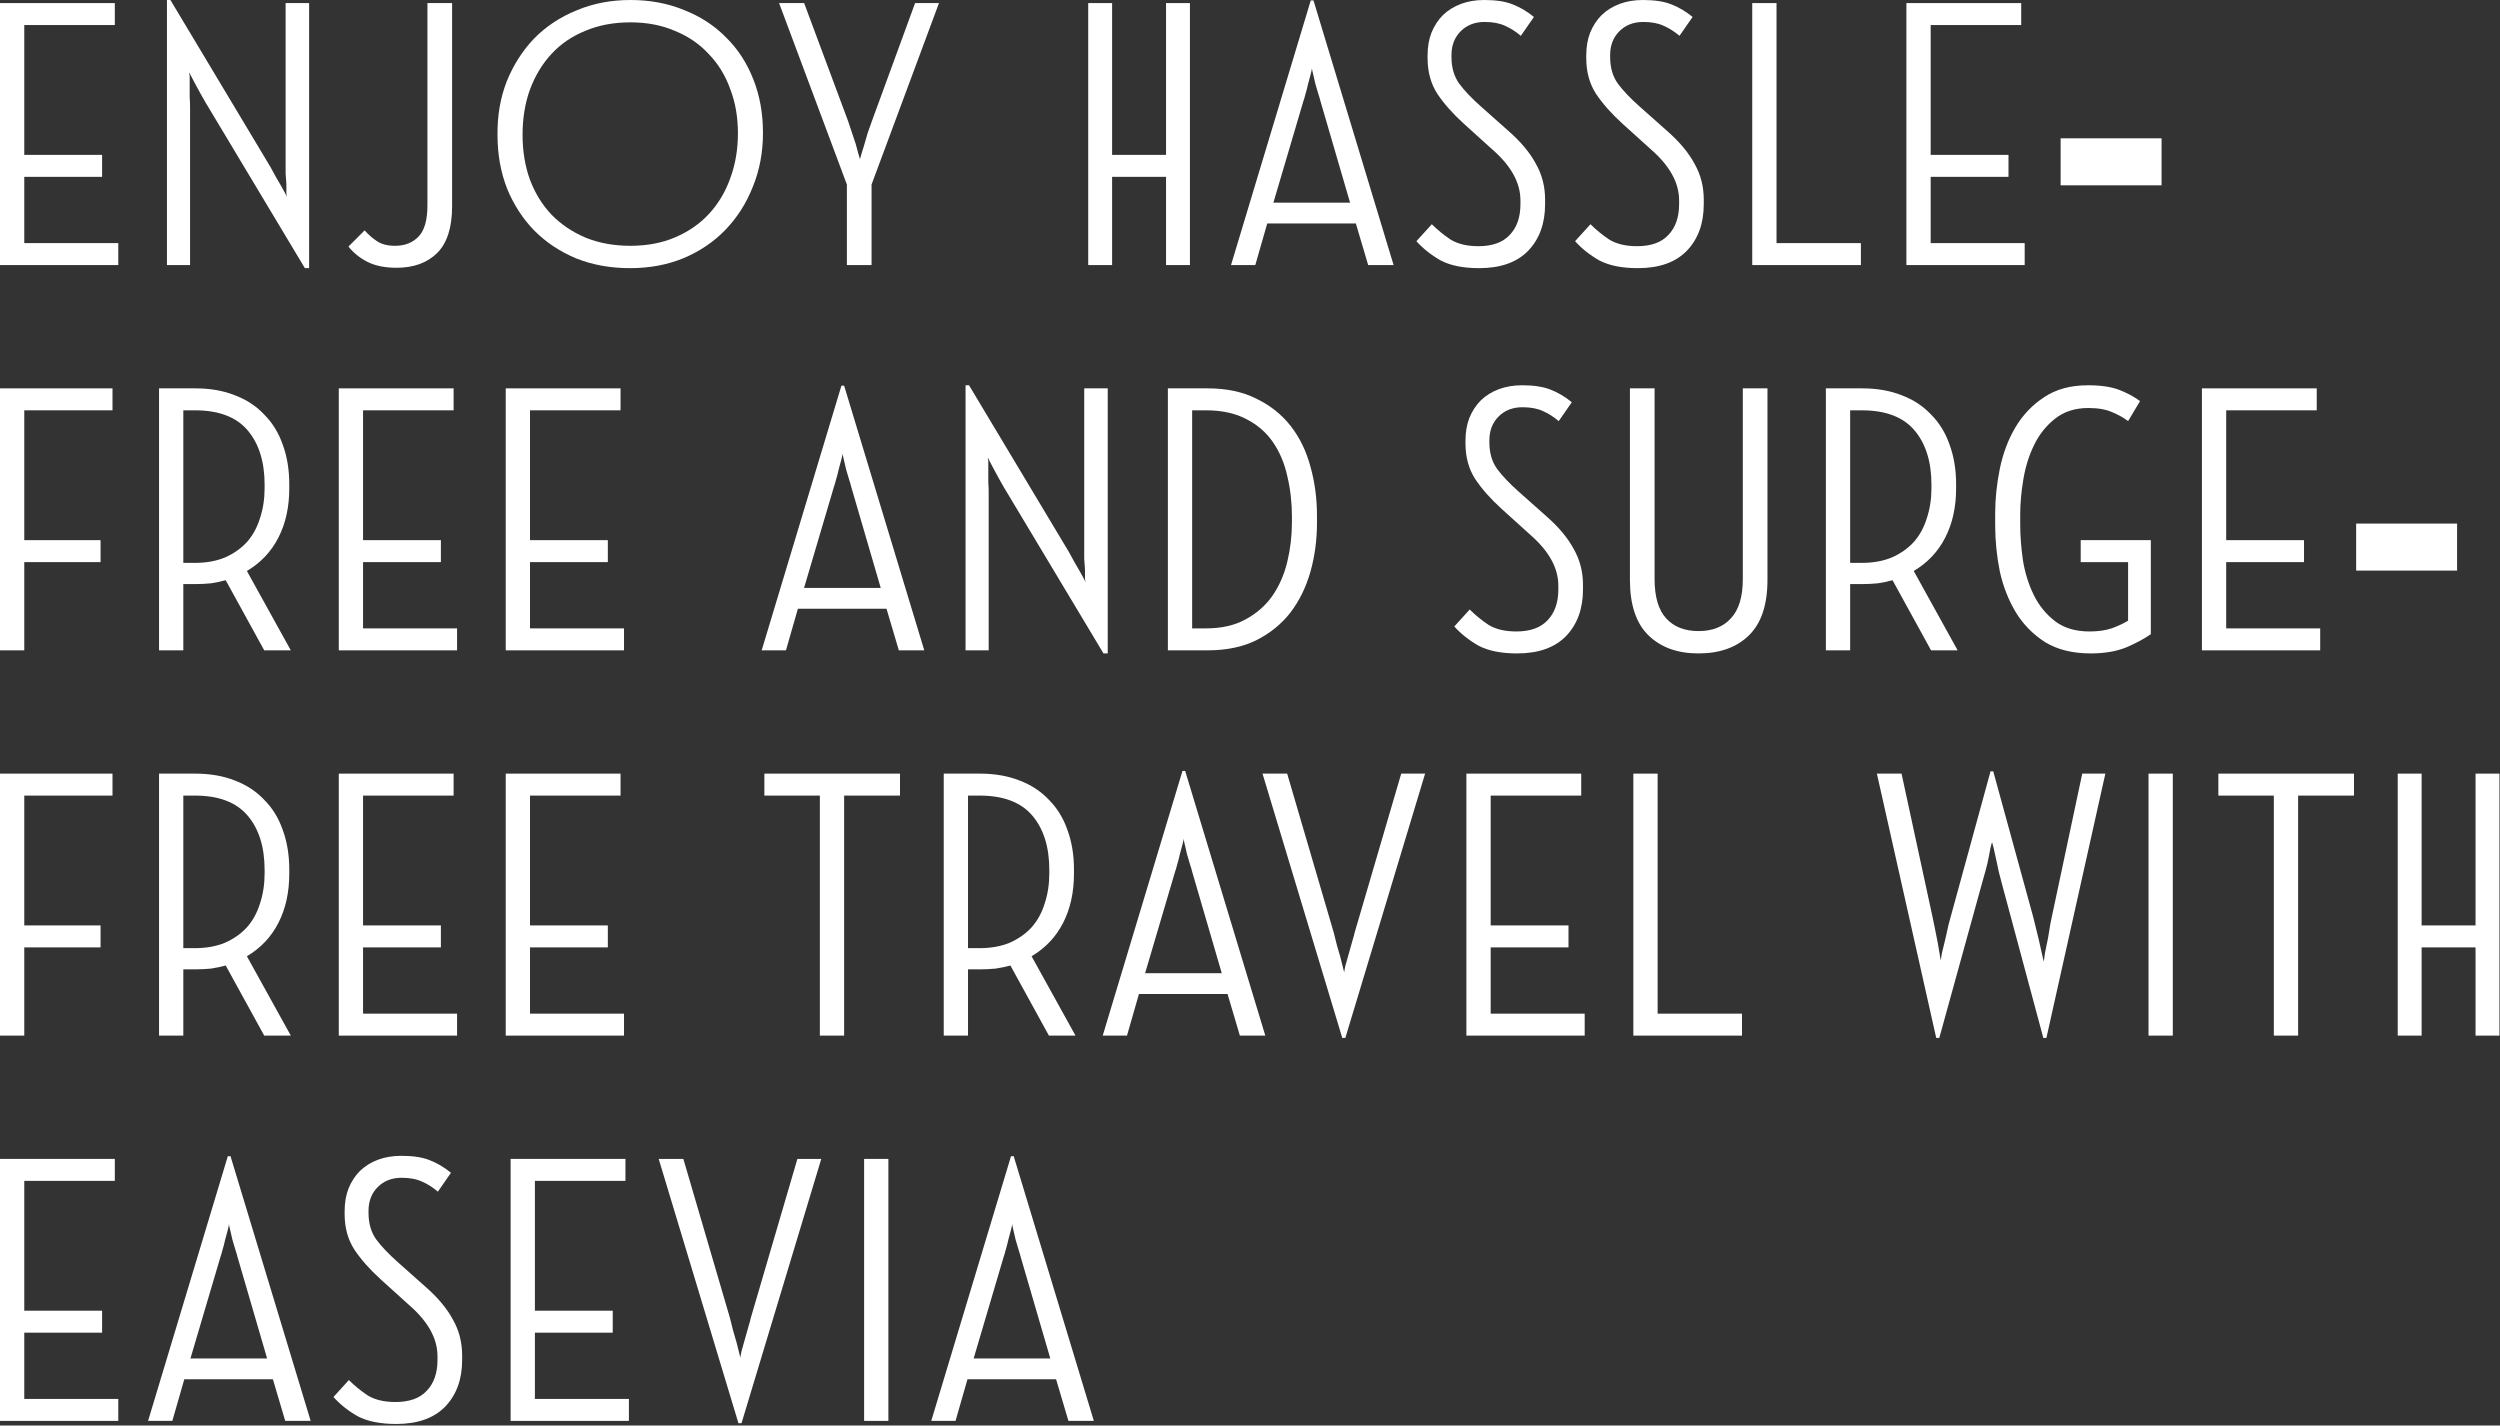
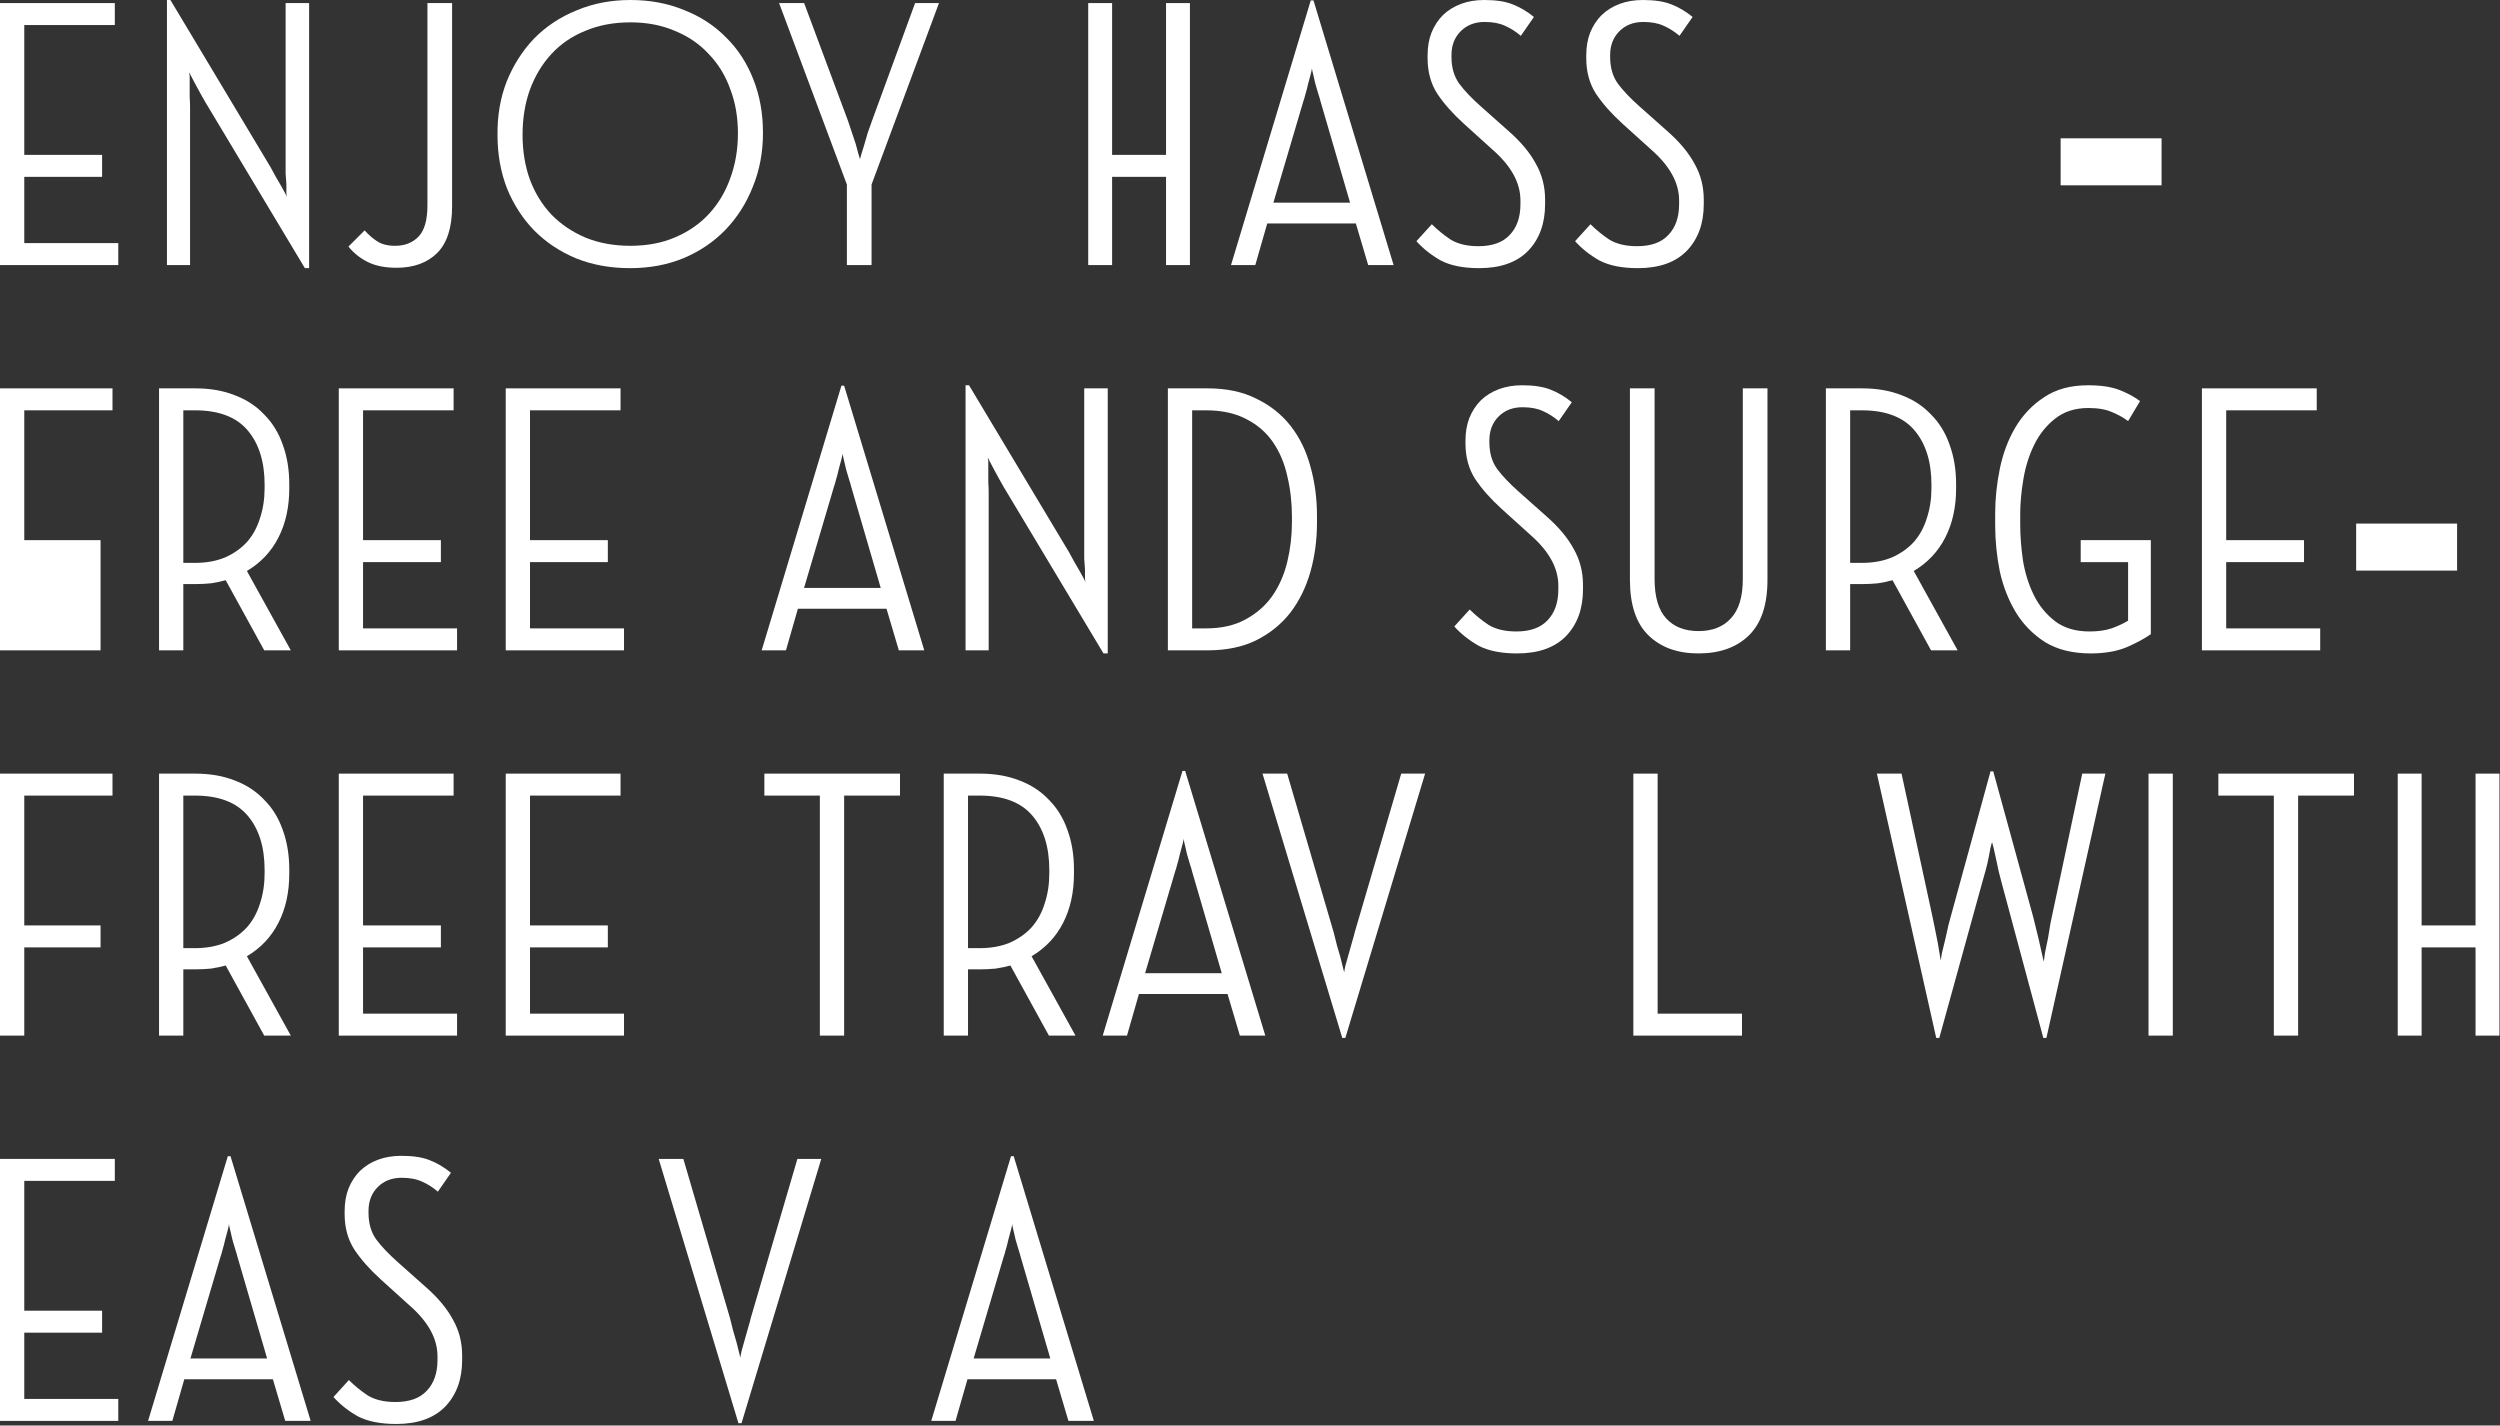
<svg xmlns="http://www.w3.org/2000/svg" fill="none" height="100%" overflow="visible" preserveAspectRatio="none" style="display: block;" viewBox="0 0 584 333" width="100%">
  <rect x="0" y="0" width="584" height="333" fill="#333333" stroke="none" />
  <g id="Enjoy Hassle-Free and Surge-Free Travel with easevia">
    <path d="M0 0.72H26.82V5.85H5.67V36.18H23.85V41.31H5.67V56.79H27.63V61.92H0V0.72Z" fill="white" />
    <path d="M38.999 0H39.809L63.209 39.06C63.569 39.72 63.959 40.44 64.379 41.22C64.859 42 65.279 42.72 65.639 43.38C66.479 44.82 66.929 45.72 66.989 46.08C66.989 46.02 66.959 45.72 66.899 45.18C66.899 44.58 66.899 43.86 66.899 43.02C66.839 42.24 66.779 41.4 66.719 40.5C66.719 39.54 66.719 38.64 66.719 37.8V0.72H72.209V62.64H71.219L47.909 23.76C47.549 23.16 47.159 22.47 46.739 21.69C46.319 20.91 45.929 20.19 45.569 19.53C45.209 18.87 44.909 18.3 44.669 17.82C44.429 17.34 44.279 17.04 44.219 16.92C44.219 17.04 44.219 17.16 44.219 17.28C44.279 17.4 44.309 17.55 44.309 17.73V19.89C44.309 20.73 44.309 21.63 44.309 22.59C44.369 23.49 44.399 24.3 44.399 25.02V61.92H38.999V0Z" fill="white" />
    <path d="M85.179 53.82C86.019 54.78 86.979 55.62 88.059 56.34C89.139 57.06 90.549 57.42 92.289 57.42C94.569 57.42 96.399 56.7 97.779 55.26C99.159 53.82 99.849 51.39 99.849 47.97V0.72H105.609V48.24C105.609 53.16 104.439 56.79 102.099 59.13C99.759 61.41 96.609 62.55 92.649 62.55C89.949 62.55 87.699 62.1 85.899 61.2C84.099 60.3 82.599 59.1 81.399 57.6L85.179 53.82Z" fill="white" />
    <path d="M147.27 0C151.83 0 156 0.78 159.78 2.34C163.62 3.84 166.89 5.97 169.59 8.73C172.35 11.43 174.48 14.7 175.98 18.54C177.48 22.32 178.23 26.49 178.23 31.05C178.23 35.55 177.45 39.72 175.89 43.56C174.39 47.4 172.26 50.76 169.5 53.64C166.8 56.46 163.53 58.68 159.69 60.3C155.91 61.86 151.74 62.64 147.18 62.64C142.62 62.64 138.45 61.89 134.67 60.39C130.89 58.83 127.62 56.67 124.86 53.91C122.16 51.15 120.03 47.88 118.47 44.1C116.97 40.26 116.22 36.09 116.22 31.59C116.16 27.03 116.88 22.83 118.38 18.99C119.94 15.15 122.07 11.82 124.77 9C127.53 6.18 130.83 3.99 134.67 2.43C138.51 0.81 142.71 0 147.27 0ZM147.27 57.42C151.17 57.42 154.65 56.76 157.71 55.44C160.83 54.12 163.47 52.29 165.63 49.95C167.79 47.61 169.44 44.85 170.58 41.67C171.78 38.43 172.38 34.92 172.38 31.14C172.38 27.36 171.78 23.91 170.58 20.79C169.44 17.61 167.76 14.88 165.54 12.6C163.38 10.26 160.74 8.46 157.62 7.2C154.56 5.88 151.11 5.22 147.27 5.22C143.37 5.22 139.86 5.88 136.74 7.2C133.62 8.46 130.98 10.26 128.82 12.6C126.66 14.94 124.98 17.73 123.78 20.97C122.64 24.15 122.07 27.66 122.07 31.5C122.07 35.28 122.64 38.76 123.78 41.94C124.98 45.12 126.66 47.85 128.82 50.13C131.04 52.41 133.71 54.21 136.83 55.53C139.95 56.79 143.43 57.42 147.27 57.42Z" fill="white" />
    <path d="M187.845 0.72L198.105 28.26C198.405 29.1 198.705 30 199.005 30.96C199.305 31.92 199.605 32.82 199.905 33.66C200.145 34.56 200.355 35.34 200.535 36C200.715 36.66 200.835 37.05 200.895 37.17C200.895 37.11 200.985 36.78 201.165 36.18C201.345 35.52 201.585 34.74 201.885 33.84C202.125 33 202.395 32.07 202.695 31.05C203.055 30.03 203.385 29.1 203.685 28.26L213.765 0.72H219.345L203.595 43.11V61.92H197.835V43.11L181.995 0.72H187.845Z" fill="white" />
    <path d="M254.208 61.92V0.72H259.788V36.18H272.388V0.72H277.968V61.92H272.388V41.31H259.788V61.92H254.208Z" fill="white" />
    <path d="M287.566 61.92L306.196 0.09H306.826L325.546 61.92H319.606L316.726 52.2H296.026L293.236 61.92H287.566ZM297.466 47.34H315.376L308.446 23.58C308.386 23.28 308.236 22.77 307.996 22.05C307.756 21.27 307.516 20.46 307.276 19.62C307.096 18.78 306.916 18 306.736 17.28C306.556 16.56 306.466 16.11 306.466 15.93C306.466 16.11 306.376 16.56 306.196 17.28C306.016 17.94 305.806 18.72 305.566 19.62C305.386 20.46 305.176 21.27 304.936 22.05C304.756 22.77 304.606 23.28 304.486 23.58L297.466 47.34Z" fill="white" />
    <path d="M330.874 56.34L334.474 52.38C335.794 53.7 337.264 54.9 338.884 55.98C340.564 57 342.724 57.51 345.364 57.51C348.604 57.51 351.034 56.64 352.654 54.9C354.334 53.16 355.174 50.76 355.174 47.7V46.8C355.174 42.66 352.954 38.67 348.514 34.83L341.944 28.89C339.364 26.55 337.294 24.21 335.734 21.87C334.234 19.53 333.484 16.77 333.484 13.59V12.96C333.484 10.98 333.784 9.21 334.384 7.65C335.044 6.03 335.944 4.65 337.084 3.51C338.284 2.37 339.694 1.5 341.314 0.9C342.934 0.3 344.734 0 346.714 0C349.414 0 351.604 0.33 353.284 0.99C355.024 1.65 356.704 2.64 358.324 3.96L355.264 8.37C354.064 7.35 352.834 6.57 351.574 6.03C350.314 5.43 348.724 5.13 346.804 5.13C344.524 5.13 342.664 5.85 341.224 7.29C339.784 8.73 339.064 10.59 339.064 12.87V13.32C339.064 15.78 339.664 17.85 340.864 19.53C342.064 21.15 343.744 22.92 345.904 24.84L352.384 30.6C355.264 33.12 357.394 35.67 358.774 38.25C360.214 40.77 360.934 43.56 360.934 46.62V47.7C360.934 52.2 359.614 55.83 356.974 58.59C354.334 61.29 350.524 62.64 345.544 62.64C341.824 62.64 338.824 62.04 336.544 60.84C334.324 59.58 332.434 58.08 330.874 56.34Z" fill="white" />
    <path d="M367.939 56.34L371.539 52.38C372.859 53.7 374.329 54.9 375.949 55.98C377.629 57 379.789 57.51 382.429 57.51C385.669 57.51 388.099 56.64 389.719 54.9C391.399 53.16 392.239 50.76 392.239 47.7V46.8C392.239 42.66 390.019 38.67 385.579 34.83L379.009 28.89C376.429 26.55 374.359 24.21 372.799 21.87C371.299 19.53 370.549 16.77 370.549 13.59V12.96C370.549 10.98 370.849 9.21 371.449 7.65C372.109 6.03 373.009 4.65 374.149 3.51C375.349 2.37 376.759 1.5 378.379 0.9C379.999 0.3 381.799 0 383.779 0C386.479 0 388.669 0.33 390.349 0.99C392.089 1.65 393.769 2.64 395.389 3.96L392.329 8.37C391.129 7.35 389.899 6.57 388.639 6.03C387.379 5.43 385.789 5.13 383.869 5.13C381.589 5.13 379.729 5.85 378.289 7.29C376.849 8.73 376.129 10.59 376.129 12.87V13.32C376.129 15.78 376.729 17.85 377.929 19.53C379.129 21.15 380.809 22.92 382.969 24.84L389.449 30.6C392.329 33.12 394.459 35.67 395.839 38.25C397.279 40.77 397.999 43.56 397.999 46.62V47.7C397.999 52.2 396.679 55.83 394.039 58.59C391.399 61.29 387.589 62.64 382.609 62.64C378.889 62.64 375.889 62.04 373.609 60.84C371.389 59.58 369.499 58.08 367.939 56.34Z" fill="white" />
-     <path d="M414.994 56.79H434.704V61.92H409.324V0.72H414.994V56.79Z" fill="white" />
-     <path d="M445.335 0.72H472.155V5.85H451.005V36.18H469.185V41.31H451.005V56.79H472.965V61.92H445.335V0.72Z" fill="white" />
    <path d="M481.364 43.29V32.31H504.944V43.29H481.364Z" fill="white" />
-     <path d="M26.28 90.72V95.85H5.67V126.18H23.49V131.31H5.67V151.92H0V90.72H26.28Z" fill="white" />
+     <path d="M26.28 90.72V95.85H5.67V126.18H23.49V131.31V151.92H0V90.72H26.28Z" fill="white" />
    <path d="M45.613 90.72C49.093 90.72 52.183 91.26 54.883 92.34C57.583 93.36 59.863 94.86 61.723 96.84C63.643 98.76 65.083 101.1 66.043 103.86C67.063 106.62 67.573 109.71 67.573 113.13V114.12C67.573 118.44 66.733 122.25 65.053 125.55C63.373 128.85 60.913 131.46 57.673 133.38L67.933 151.92H61.723L52.723 135.54C51.643 135.84 50.503 136.08 49.303 136.26C48.103 136.38 46.873 136.44 45.613 136.44H42.823V151.92H37.153V90.72H45.613ZM42.823 131.49H45.523C48.163 131.49 50.503 131.07 52.543 130.23C54.583 129.33 56.293 128.13 57.673 126.63C59.053 125.07 60.073 123.21 60.733 121.05C61.453 118.89 61.813 116.55 61.813 114.03V113.22C61.813 107.88 60.493 103.65 57.853 100.53C55.213 97.41 51.103 95.85 45.523 95.85H42.823V131.49Z" fill="white" />
    <path d="M79.14 90.72H105.96V95.85H84.81V126.18H102.99V131.31H84.81V146.79H106.77V151.92H79.14V90.72Z" fill="white" />
    <path d="M118.139 90.72H144.959V95.85H123.809V126.18H141.989V131.31H123.809V146.79H145.769V151.92H118.139V90.72Z" fill="white" />
    <path d="M177.928 151.92L196.558 90.09H197.188L215.908 151.92H209.968L207.088 142.2H186.388L183.598 151.92H177.928ZM187.828 137.34H205.738L198.808 113.58C198.748 113.28 198.598 112.77 198.358 112.05C198.118 111.27 197.878 110.46 197.638 109.62C197.458 108.78 197.278 108 197.098 107.28C196.918 106.56 196.828 106.11 196.828 105.93C196.828 106.11 196.738 106.56 196.558 107.28C196.378 107.94 196.168 108.72 195.928 109.62C195.748 110.46 195.538 111.27 195.298 112.05C195.118 112.77 194.968 113.28 194.848 113.58L187.828 137.34Z" fill="white" />
    <path d="M225.555 90H226.365L249.765 129.06C250.125 129.72 250.515 130.44 250.935 131.22C251.415 132 251.835 132.72 252.195 133.38C253.035 134.82 253.485 135.72 253.545 136.08C253.545 136.02 253.515 135.72 253.455 135.18C253.455 134.58 253.455 133.86 253.455 133.02C253.395 132.24 253.335 131.4 253.275 130.5C253.275 129.54 253.275 128.64 253.275 127.8V90.72H258.765V152.64H257.775L234.465 113.76C234.105 113.16 233.715 112.47 233.295 111.69C232.875 110.91 232.485 110.19 232.125 109.53C231.765 108.87 231.465 108.3 231.225 107.82C230.985 107.34 230.835 107.04 230.775 106.92C230.775 107.04 230.775 107.16 230.775 107.28C230.835 107.4 230.865 107.55 230.865 107.73V109.89C230.865 110.73 230.865 111.63 230.865 112.59C230.925 113.49 230.955 114.3 230.955 115.02V151.92H225.555V90Z" fill="white" />
    <path d="M272.816 151.92V90.72H282.086C286.526 90.72 290.336 91.53 293.516 93.15C296.756 94.71 299.426 96.84 301.526 99.54C303.626 102.24 305.156 105.39 306.116 108.99C307.136 112.59 307.646 116.43 307.646 120.51V122.13C307.646 126.15 307.136 129.96 306.116 133.56C305.096 137.16 303.536 140.34 301.436 143.1C299.336 145.8 296.666 147.96 293.426 149.58C290.246 151.14 286.466 151.92 282.086 151.92H272.816ZM278.486 146.79H281.726C285.326 146.79 288.386 146.1 290.906 144.72C293.486 143.34 295.586 141.51 297.206 139.23C298.826 136.89 299.996 134.22 300.716 131.22C301.436 128.22 301.796 125.13 301.796 121.95V120.69C301.796 117.39 301.436 114.24 300.716 111.24C300.056 108.24 298.946 105.6 297.386 103.32C295.826 101.04 293.756 99.24 291.176 97.92C288.596 96.54 285.446 95.85 281.726 95.85H278.486V146.79Z" fill="white" />
    <path d="M339.726 146.34L343.326 142.38C344.646 143.7 346.116 144.9 347.736 145.98C349.416 147 351.576 147.51 354.216 147.51C357.456 147.51 359.886 146.64 361.506 144.9C363.186 143.16 364.026 140.76 364.026 137.7V136.8C364.026 132.66 361.806 128.67 357.366 124.83L350.796 118.89C348.216 116.55 346.146 114.21 344.586 111.87C343.086 109.53 342.336 106.77 342.336 103.59V102.96C342.336 100.98 342.636 99.21 343.236 97.65C343.896 96.03 344.796 94.65 345.936 93.51C347.136 92.37 348.546 91.5 350.166 90.9C351.786 90.3 353.586 90 355.566 90C358.266 90 360.456 90.33 362.136 90.99C363.876 91.65 365.556 92.64 367.176 93.96L364.116 98.37C362.916 97.35 361.686 96.57 360.426 96.03C359.166 95.43 357.576 95.13 355.656 95.13C353.376 95.13 351.516 95.85 350.076 97.29C348.636 98.73 347.916 100.59 347.916 102.87V103.32C347.916 105.78 348.516 107.85 349.716 109.53C350.916 111.15 352.596 112.92 354.756 114.84L361.236 120.6C364.116 123.12 366.246 125.67 367.626 128.25C369.066 130.77 369.786 133.56 369.786 136.62V137.7C369.786 142.2 368.466 145.83 365.826 148.59C363.186 151.29 359.376 152.64 354.396 152.64C350.676 152.64 347.676 152.04 345.396 150.84C343.176 149.58 341.286 148.08 339.726 146.34Z" fill="white" />
    <path d="M386.511 90.72V135.27C386.511 139.41 387.411 142.47 389.211 144.45C391.011 146.43 393.531 147.42 396.771 147.42C400.011 147.42 402.531 146.43 404.331 144.45C406.191 142.47 407.121 139.41 407.121 135.27V90.72H412.881V135.45C412.881 141.27 411.441 145.59 408.561 148.41C405.681 151.23 401.751 152.64 396.771 152.64C391.851 152.64 387.951 151.23 385.071 148.41C382.191 145.59 380.751 141.27 380.751 135.45V90.72H386.511Z" fill="white" />
    <path d="M434.986 90.72C438.466 90.72 441.556 91.26 444.256 92.34C446.956 93.36 449.236 94.86 451.096 96.84C453.016 98.76 454.456 101.1 455.416 103.86C456.436 106.62 456.946 109.71 456.946 113.13V114.12C456.946 118.44 456.106 122.25 454.426 125.55C452.746 128.85 450.286 131.46 447.046 133.38L457.306 151.92H451.096L442.096 135.54C441.016 135.84 439.876 136.08 438.676 136.26C437.476 136.38 436.246 136.44 434.986 136.44H432.196V151.92H426.526V90.72H434.986ZM432.196 131.49H434.896C437.536 131.49 439.876 131.07 441.916 130.23C443.956 129.33 445.666 128.13 447.046 126.63C448.426 125.07 449.446 123.21 450.106 121.05C450.826 118.89 451.186 116.55 451.186 114.03V113.22C451.186 107.88 449.866 103.65 447.226 100.53C444.586 97.41 440.476 95.85 434.896 95.85H432.196V131.49Z" fill="white" />
    <path d="M466.073 122.67V119.97C466.073 116.55 466.433 113.07 467.153 109.53C467.873 105.99 469.073 102.78 470.753 99.9C472.493 96.96 474.743 94.59 477.503 92.79C480.263 90.93 483.683 90 487.763 90C490.763 90 493.193 90.36 495.053 91.08C496.913 91.8 498.533 92.67 499.913 93.69L497.123 98.37C496.103 97.59 494.873 96.9 493.433 96.3C491.993 95.64 490.133 95.31 487.853 95.31C484.733 95.31 482.123 96.15 480.023 97.83C477.983 99.45 476.363 101.49 475.163 103.95C473.963 106.41 473.123 109.11 472.643 112.05C472.163 114.93 471.923 117.63 471.923 120.15V122.49C471.923 125.13 472.133 127.92 472.553 130.86C473.033 133.8 473.873 136.5 475.073 138.96C476.273 141.42 477.923 143.46 480.023 145.08C482.123 146.7 484.823 147.51 488.123 147.51C490.103 147.51 491.813 147.27 493.253 146.79C494.753 146.25 496.043 145.65 497.123 144.99V131.31H486.053V126.18H502.433V148.14C500.993 149.16 499.103 150.18 496.763 151.2C494.423 152.16 491.633 152.64 488.393 152.64C484.193 152.64 480.653 151.77 477.773 150.03C474.953 148.23 472.673 145.92 470.933 143.1C469.193 140.22 467.933 137.01 467.153 133.47C466.433 129.87 466.073 126.27 466.073 122.67Z" fill="white" />
    <path d="M514.368 90.72H541.188V95.85H520.038V126.18H538.218V131.31H520.038V146.79H541.998V151.92H514.368V90.72Z" fill="white" />
    <path d="M550.396 133.29V122.31H573.976V133.29H550.396Z" fill="white" />
    <path d="M26.28 180.72V185.85H5.67V216.18H23.49V221.31H5.67V241.92H0V180.72H26.28Z" fill="white" />
    <path d="M45.613 180.72C49.093 180.72 52.183 181.26 54.883 182.34C57.583 183.36 59.863 184.86 61.723 186.84C63.643 188.76 65.083 191.1 66.043 193.86C67.063 196.62 67.573 199.71 67.573 203.13V204.12C67.573 208.44 66.733 212.25 65.053 215.55C63.373 218.85 60.913 221.46 57.673 223.38L67.933 241.92H61.723L52.723 225.54C51.643 225.84 50.503 226.08 49.303 226.26C48.103 226.38 46.873 226.44 45.613 226.44H42.823V241.92H37.153V180.72H45.613ZM42.823 221.49H45.523C48.163 221.49 50.503 221.07 52.543 220.23C54.583 219.33 56.293 218.13 57.673 216.63C59.053 215.07 60.073 213.21 60.733 211.05C61.453 208.89 61.813 206.55 61.813 204.03V203.22C61.813 197.88 60.493 193.65 57.853 190.53C55.213 187.41 51.103 185.85 45.523 185.85H42.823V221.49Z" fill="white" />
    <path d="M79.14 180.72H105.96V185.85H84.81V216.18H102.99V221.31H84.81V236.79H106.77V241.92H79.14V180.72Z" fill="white" />
    <path d="M118.139 180.72H144.959V185.85H123.809V216.18H141.989V221.31H123.809V236.79H145.769V241.92H118.139V180.72Z" fill="white" />
    <path d="M178.558 185.85V180.72H210.238V185.85H197.188V241.92H191.518V185.85H178.558Z" fill="white" />
    <path d="M228.918 180.72C232.398 180.72 235.488 181.26 238.188 182.34C240.888 183.36 243.168 184.86 245.028 186.84C246.948 188.76 248.388 191.1 249.348 193.86C250.368 196.62 250.878 199.71 250.878 203.13V204.12C250.878 208.44 250.038 212.25 248.358 215.55C246.678 218.85 244.218 221.46 240.978 223.38L251.238 241.92H245.028L236.028 225.54C234.948 225.84 233.808 226.08 232.608 226.26C231.408 226.38 230.178 226.44 228.918 226.44H226.128V241.92H220.458V180.72H228.918ZM226.128 221.49H228.828C231.468 221.49 233.808 221.07 235.848 220.23C237.888 219.33 239.598 218.13 240.978 216.63C242.358 215.07 243.378 213.21 244.038 211.05C244.758 208.89 245.118 206.55 245.118 204.03V203.22C245.118 197.88 243.798 193.65 241.158 190.53C238.518 187.41 234.408 185.85 228.828 185.85H226.128V221.49Z" fill="white" />
    <path d="M257.595 241.92L276.225 180.09H276.855L295.575 241.92H289.635L286.755 232.2H266.055L263.265 241.92H257.595ZM267.495 227.34H285.405L278.475 203.58C278.415 203.28 278.265 202.77 278.025 202.05C277.785 201.27 277.545 200.46 277.305 199.62C277.125 198.78 276.945 198 276.765 197.28C276.585 196.56 276.495 196.11 276.495 195.93C276.495 196.11 276.405 196.56 276.225 197.28C276.045 197.94 275.835 198.72 275.595 199.62C275.415 200.46 275.205 201.27 274.965 202.05C274.785 202.77 274.635 203.28 274.515 203.58L267.495 227.34Z" fill="white" />
    <path d="M294.924 180.72H300.684L311.574 217.89C311.814 218.79 312.054 219.75 312.294 220.77C312.594 221.73 312.864 222.66 313.104 223.56L314.004 227.16C314.004 226.98 314.094 226.47 314.274 225.63C314.514 224.73 314.784 223.77 315.084 222.75C315.384 221.73 315.654 220.77 315.894 219.87C316.194 218.91 316.374 218.25 316.434 217.89L327.324 180.72H332.904L314.274 242.46H313.554L294.924 180.72Z" fill="white" />
-     <path d="M342.552 180.72H369.372V185.85H348.222V216.18H366.402V221.31H348.222V236.79H370.182V241.92H342.552V180.72Z" fill="white" />
    <path d="M387.221 236.79H406.931V241.92H381.551V180.72H387.221V236.79Z" fill="white" />
    <path d="M438.441 180.72H444.201L451.401 214.02C451.581 214.92 451.791 215.94 452.031 217.08C452.271 218.22 452.481 219.27 452.661 220.23C452.841 221.25 452.991 222.15 453.111 222.93C453.231 223.71 453.321 224.19 453.381 224.37C453.381 224.13 453.471 223.53 453.651 222.57C453.891 221.55 454.161 220.44 454.461 219.24C454.701 218.1 454.941 217.02 455.181 216C455.481 214.98 455.661 214.32 455.721 214.02L464.991 180.18H465.621L474.981 214.29C475.881 217.83 476.691 221.28 477.411 224.64C477.531 223.98 477.621 223.35 477.681 222.75C477.801 222.15 477.921 221.55 478.041 220.95C478.281 219.93 478.491 218.82 478.671 217.62C478.851 216.36 479.061 215.22 479.301 214.2L486.411 180.72H491.811L478.041 242.46H477.321L467.601 206.28C467.361 205.44 467.121 204.51 466.881 203.49C466.641 202.47 466.431 201.48 466.251 200.52C466.071 199.62 465.891 198.81 465.711 198.09C465.531 197.37 465.411 196.92 465.351 196.74C465.291 196.86 465.171 197.28 464.991 198C464.871 198.66 464.721 199.44 464.541 200.34C464.361 201.3 464.121 202.32 463.821 203.4C463.521 204.42 463.251 205.38 463.011 206.28L453.021 242.46H452.301L438.441 180.72Z" fill="white" />
    <path d="M507.566 241.92H501.896V180.72H507.566V241.92Z" fill="white" />
    <path d="M518.209 185.85V180.72H549.889V185.85H536.839V241.92H531.169V185.85H518.209Z" fill="white" />
    <path d="M560.109 241.92V180.72H565.689V216.18H578.289V180.72H583.869V241.92H578.289V221.31H565.689V241.92H560.109Z" fill="white" />
    <path d="M0 270.72H26.82V275.85H5.67V306.18H23.85V311.31H5.67V326.79H27.63V331.92H0V270.72Z" fill="white" />
    <path d="M34.589 331.92L53.219 270.09H53.849L72.569 331.92H66.629L63.749 322.2H43.049L40.259 331.92H34.589ZM44.489 317.34H62.399L55.469 293.58C55.409 293.28 55.259 292.77 55.019 292.05C54.779 291.27 54.539 290.46 54.299 289.62C54.119 288.78 53.939 288 53.759 287.28C53.579 286.56 53.489 286.11 53.489 285.93C53.489 286.11 53.399 286.56 53.219 287.28C53.039 287.94 52.829 288.72 52.589 289.62C52.409 290.46 52.199 291.27 51.959 292.05C51.779 292.77 51.629 293.28 51.509 293.58L44.489 317.34Z" fill="white" />
    <path d="M77.896 326.34L81.496 322.38C82.816 323.7 84.286 324.9 85.906 325.98C87.586 327 89.746 327.51 92.386 327.51C95.626 327.51 98.056 326.64 99.676 324.9C101.356 323.16 102.196 320.76 102.196 317.7V316.8C102.196 312.66 99.976 308.67 95.536 304.83L88.966 298.89C86.386 296.55 84.316 294.21 82.756 291.87C81.256 289.53 80.506 286.77 80.506 283.59V282.96C80.506 280.98 80.806 279.21 81.406 277.65C82.066 276.03 82.966 274.65 84.106 273.51C85.306 272.37 86.716 271.5 88.336 270.9C89.956 270.3 91.756 270 93.736 270C96.436 270 98.626 270.33 100.306 270.99C102.046 271.65 103.726 272.64 105.346 273.96L102.286 278.37C101.086 277.35 99.856 276.57 98.596 276.03C97.336 275.43 95.746 275.13 93.826 275.13C91.546 275.13 89.686 275.85 88.246 277.29C86.806 278.73 86.086 280.59 86.086 282.87V283.32C86.086 285.78 86.686 287.85 87.886 289.53C89.086 291.15 90.766 292.92 92.926 294.84L99.406 300.6C102.286 303.12 104.416 305.67 105.796 308.25C107.236 310.77 107.956 313.56 107.956 316.62V317.7C107.956 322.2 106.636 325.83 103.996 328.59C101.356 331.29 97.546 332.64 92.566 332.64C88.846 332.64 85.846 332.04 83.566 330.84C81.346 329.58 79.456 328.08 77.896 326.34Z" fill="white" />
-     <path d="M119.282 270.72H146.102V275.85H124.952V306.18H143.132V311.31H124.952V326.79H146.912V331.92H119.282V270.72Z" fill="white" />
    <path d="M153.87 270.72H159.63L170.52 307.89C170.76 308.79 171 309.75 171.24 310.77C171.54 311.73 171.81 312.66 172.05 313.56L172.95 317.16C172.95 316.98 173.04 316.47 173.22 315.63C173.46 314.73 173.73 313.77 174.03 312.75C174.33 311.73 174.6 310.77 174.84 309.87C175.14 308.91 175.32 308.25 175.38 307.89L186.27 270.72H191.85L173.22 332.46H172.5L153.87 270.72Z" fill="white" />
-     <path d="M207.528 331.92H201.858V270.72H207.528V331.92Z" fill="white" />
    <path d="M217.542 331.92L236.172 270.09H236.802L255.522 331.92H249.582L246.702 322.2H226.002L223.212 331.92H217.542ZM227.442 317.34H245.352L238.422 293.58C238.362 293.28 238.212 292.77 237.972 292.05C237.732 291.27 237.492 290.46 237.252 289.62C237.072 288.78 236.892 288 236.712 287.28C236.532 286.56 236.442 286.11 236.442 285.93C236.442 286.11 236.352 286.56 236.172 287.28C235.992 287.94 235.782 288.72 235.542 289.62C235.362 290.46 235.152 291.27 234.912 292.05C234.732 292.77 234.582 293.28 234.462 293.58L227.442 317.34Z" fill="white" />
  </g>
</svg>